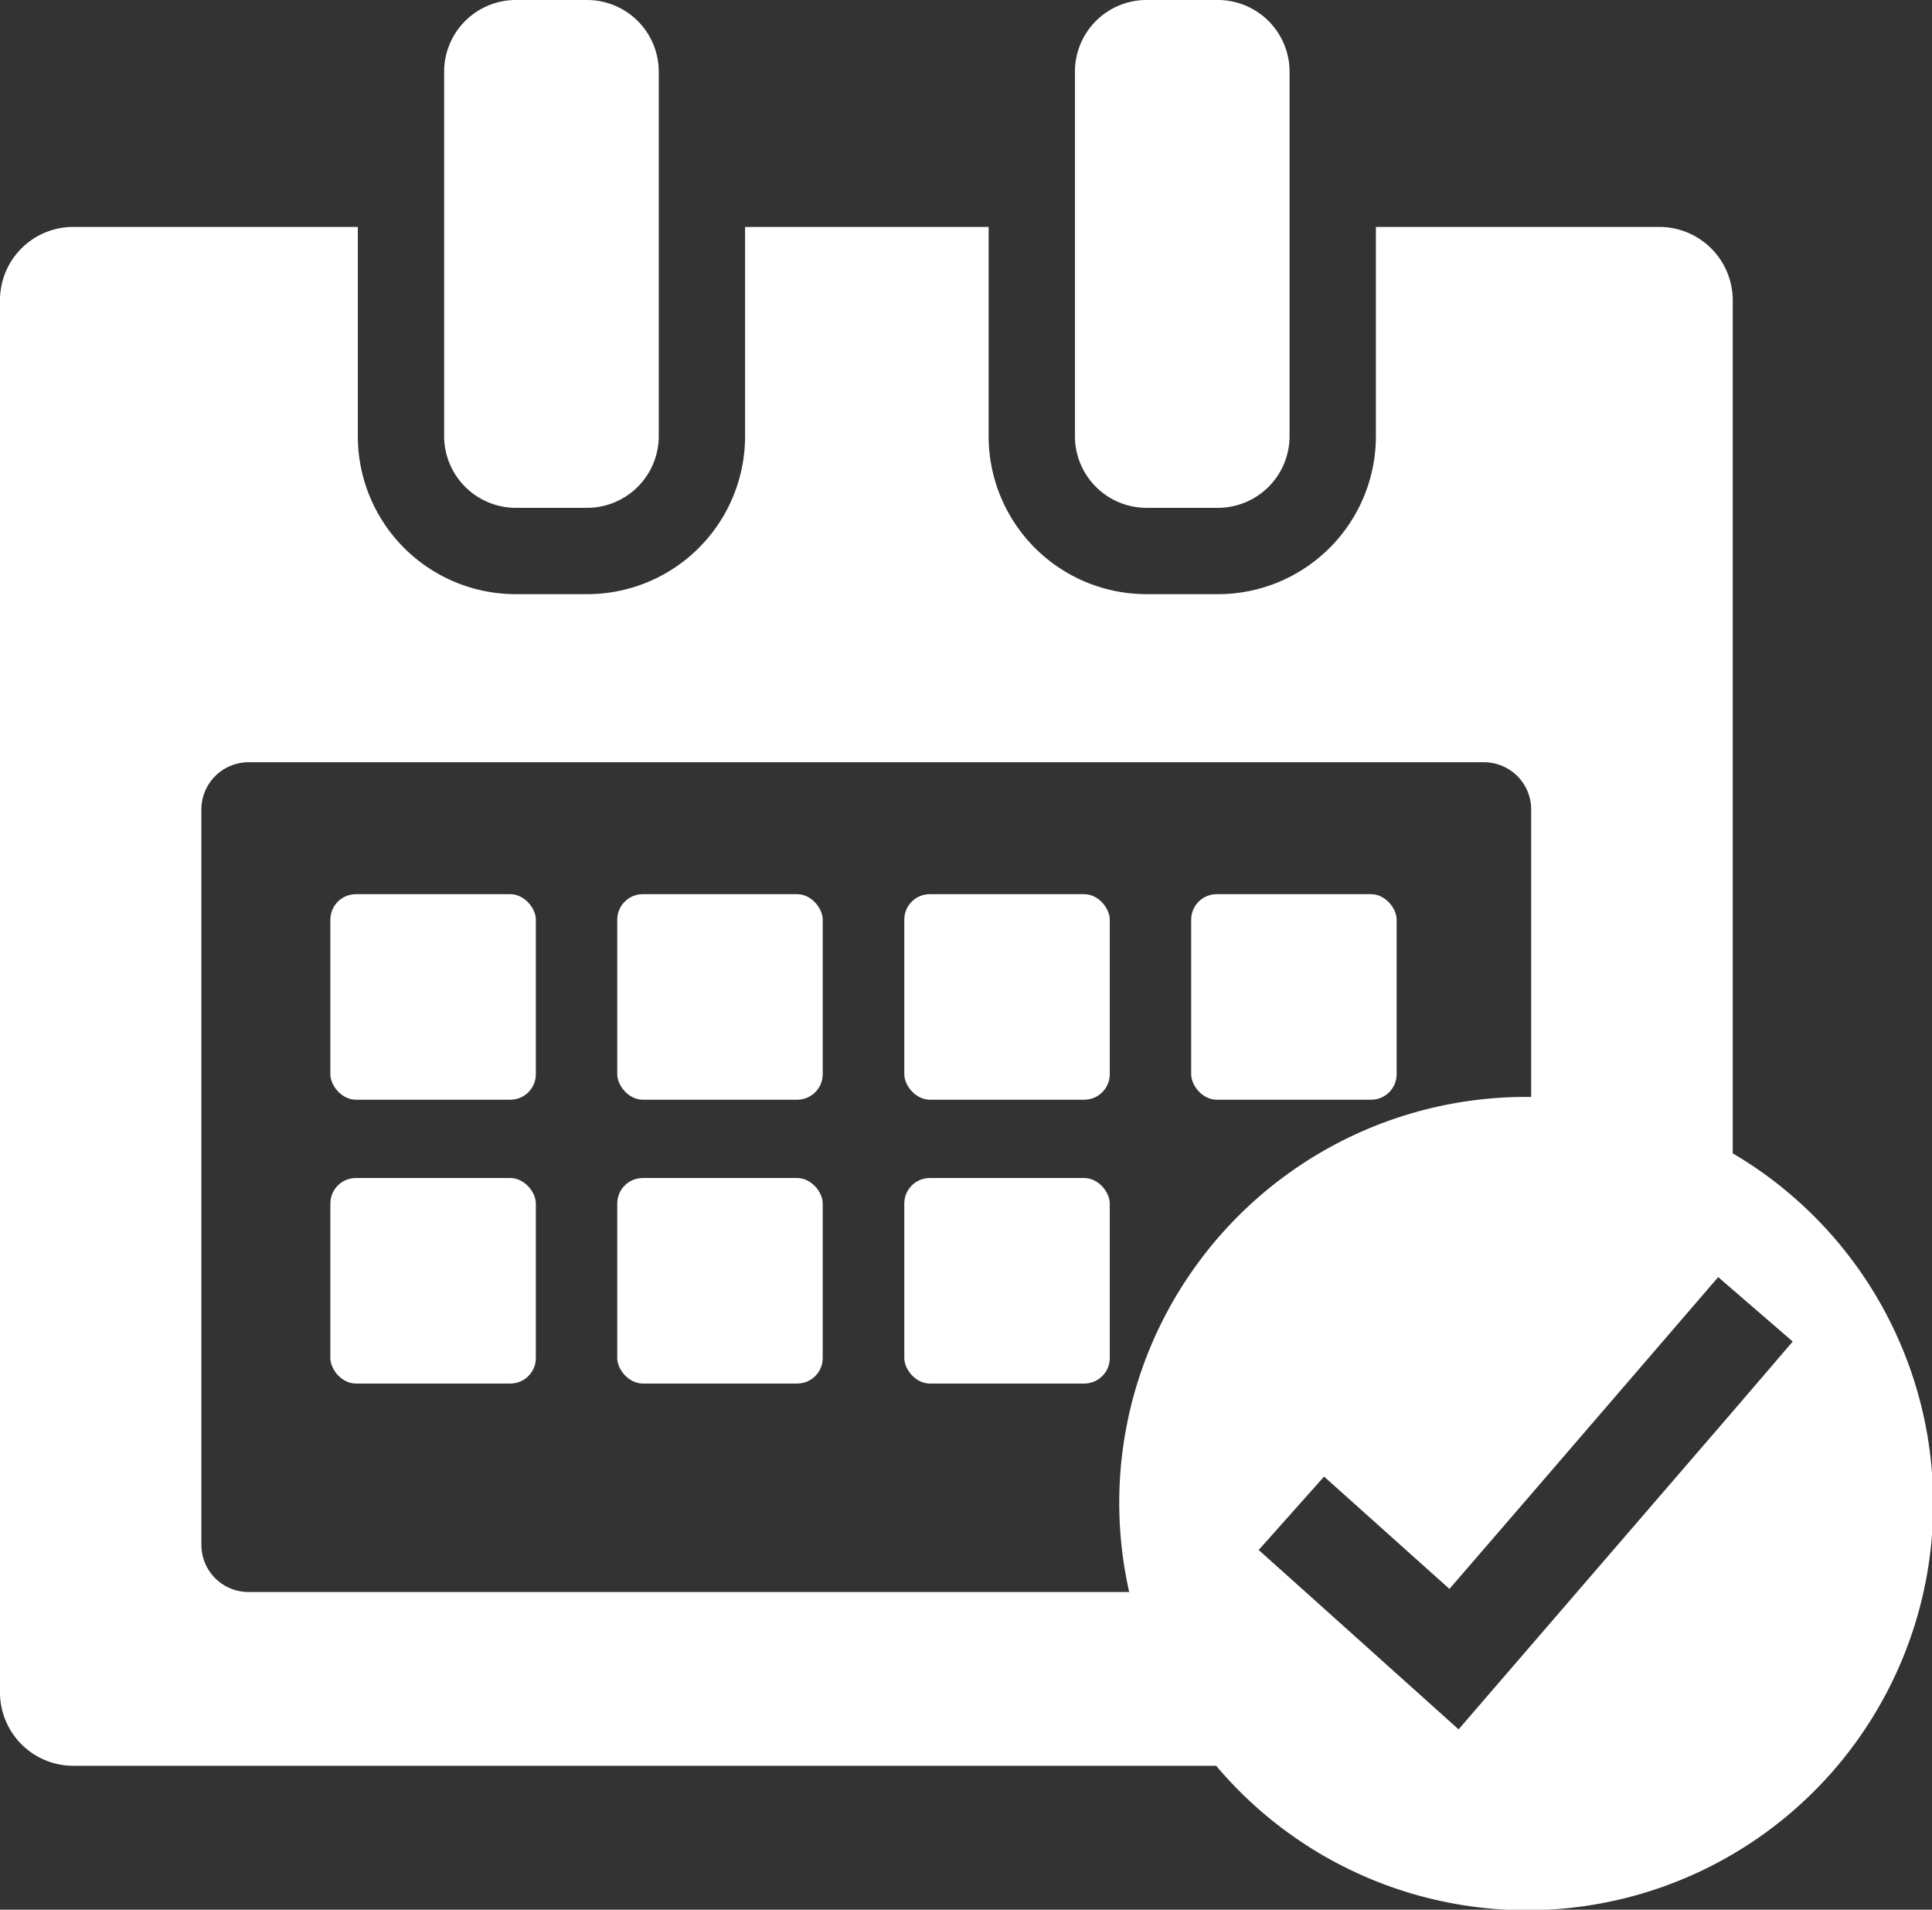
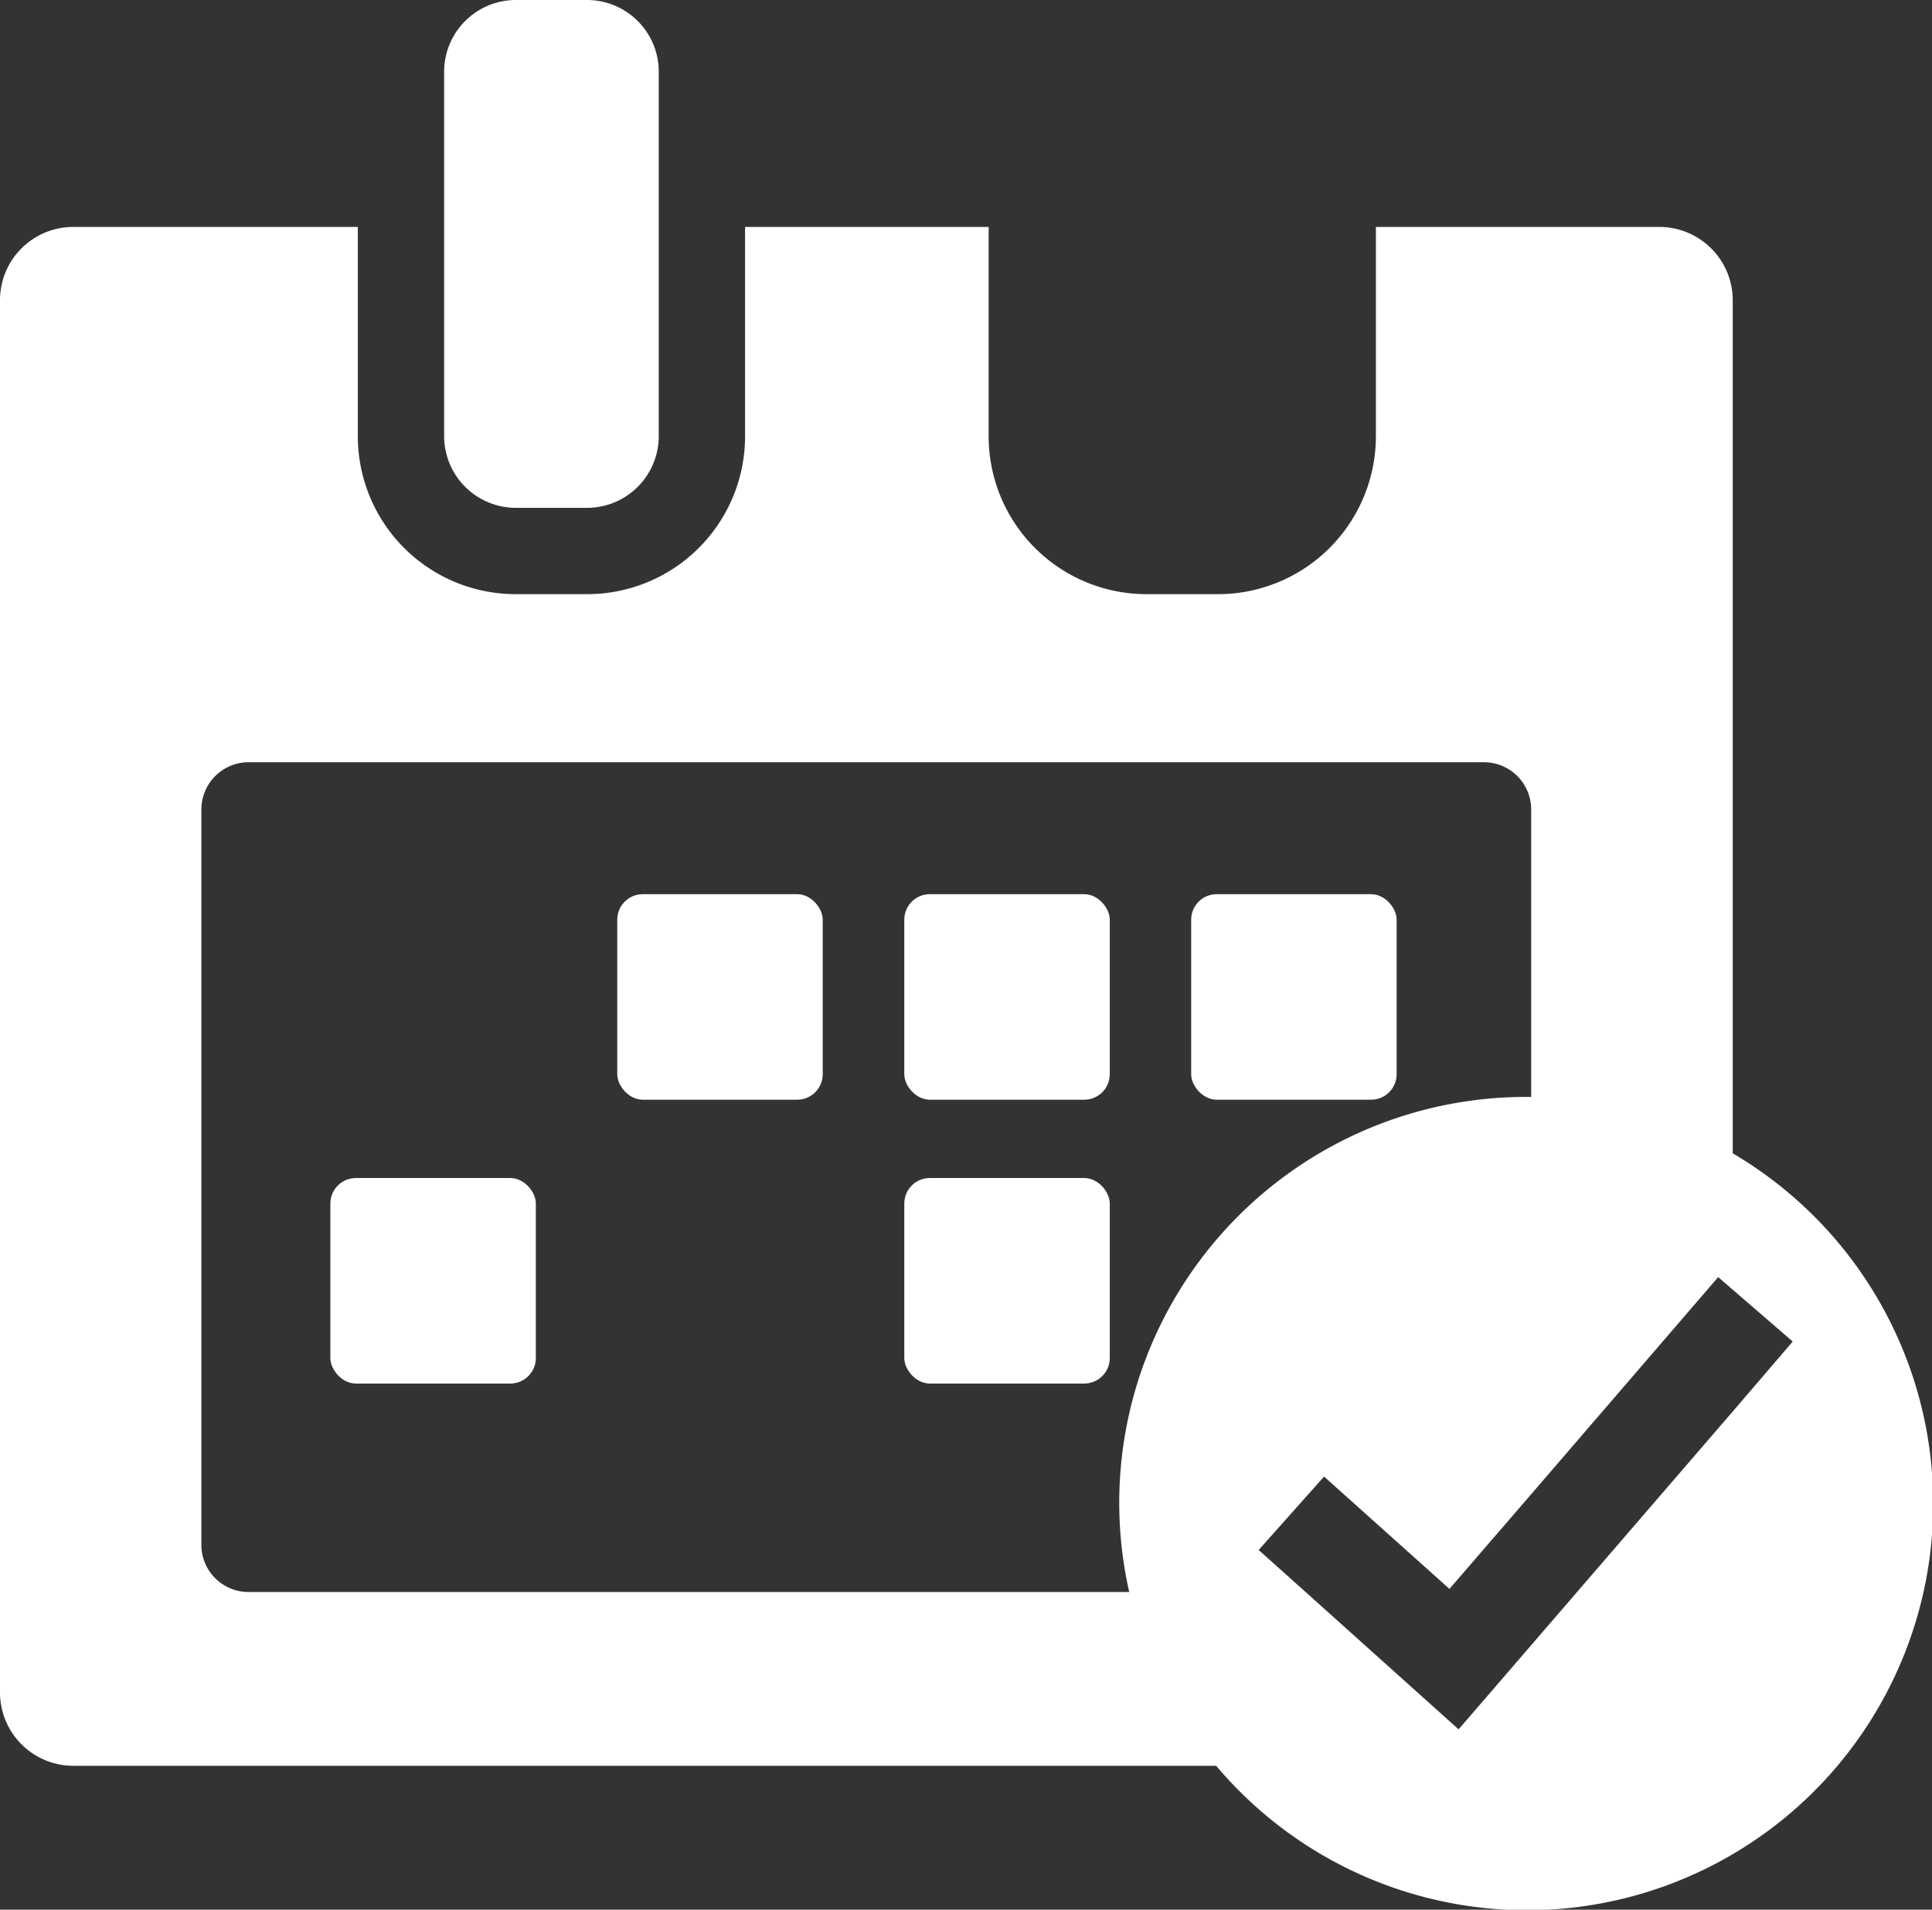
<svg xmlns="http://www.w3.org/2000/svg" viewBox="0 0 118.19 116.8">
  <rect x="0" y="0" width="118.19" height="116.8" fill="#333333" stroke="none" />
  <defs>
    <style>.cls-1{fill:none;}.cls-2{fill:#fff;}</style>
  </defs>
  <g id="レイヤー_2" data-name="レイヤー 2">
    <g id="レイヤー_1-2" data-name="レイヤー 1">
      <path class="cls-1" d="M93.67,94.5V91.39l-5,5.79L81,90.31,77,94.8l2.88,2.57H90.79A2.89,2.89,0,0,0,93.67,94.5Z" />
      <path class="cls-1" d="M72.87,77.83V73.61a1.56,1.56,0,0,1,1.56-1.56h4a24.71,24.71,0,0,1,14.9-5h.34V49.51a2.89,2.89,0,0,0-2.88-2.88H15.2a2.89,2.89,0,0,0-2.88,2.88v45a2.88,2.88,0,0,0,2.88,2.87H69.08a24.73,24.73,0,0,1,3.79-19.54Zm0-21.58a1.56,1.56,0,0,1,1.56-1.56h9.46a1.57,1.57,0,0,1,1.56,1.56V65.7a1.57,1.57,0,0,1-1.56,1.56H74.43a1.56,1.56,0,0,1-1.56-1.56ZM32.78,83.06a1.56,1.56,0,0,1-1.56,1.56H21.77a1.56,1.56,0,0,1-1.56-1.56V73.61a1.56,1.56,0,0,1,1.56-1.56h9.45a1.56,1.56,0,0,1,1.56,1.56Zm0-17.36a1.56,1.56,0,0,1-1.56,1.56H21.77a1.56,1.56,0,0,1-1.56-1.56V56.25a1.56,1.56,0,0,1,1.56-1.56h9.45a1.56,1.56,0,0,1,1.56,1.56ZM50.34,83.06a1.57,1.57,0,0,1-1.56,1.56H39.32a1.56,1.56,0,0,1-1.56-1.56V73.61a1.56,1.56,0,0,1,1.56-1.56h9.46a1.57,1.57,0,0,1,1.56,1.56Zm0-17.36a1.57,1.57,0,0,1-1.56,1.56H39.32a1.56,1.56,0,0,1-1.56-1.56V56.25a1.56,1.56,0,0,1,1.56-1.56h9.46a1.57,1.57,0,0,1,1.56,1.56ZM67.89,83.06a1.56,1.56,0,0,1-1.56,1.56H56.88a1.56,1.56,0,0,1-1.56-1.56V73.61a1.56,1.56,0,0,1,1.56-1.56h9.45a1.56,1.56,0,0,1,1.56,1.56Zm0-17.36a1.56,1.56,0,0,1-1.56,1.56H56.88a1.56,1.56,0,0,1-1.56-1.56V56.25a1.56,1.56,0,0,1,1.56-1.56h9.45a1.56,1.56,0,0,1,1.56,1.56Z" />
-       <polygon class="cls-1" points="109.67 82.05 105.99 78.87 105.99 86.33 109.67 82.05" />
      <path class="cls-2" d="M31.54,31.06h4.39a4.39,4.39,0,0,0,4.37-4.37V4.37A4.39,4.39,0,0,0,35.93,0H31.54a4.39,4.39,0,0,0-4.37,4.37V26.69A4.39,4.39,0,0,0,31.54,31.06Z" />
-       <path class="cls-2" d="M70.13,31.06h4.38a4.39,4.39,0,0,0,4.38-4.37V4.37A4.39,4.39,0,0,0,74.51,0H70.13a4.38,4.38,0,0,0-4.37,4.37V26.69A4.38,4.38,0,0,0,70.13,31.06Z" />
-       <rect class="cls-2" x="20.21" y="54.69" width="12.57" height="12.57" rx="1.56" />
      <rect class="cls-2" x="37.76" y="54.69" width="12.57" height="12.57" rx="1.56" />
      <rect class="cls-2" x="55.32" y="54.69" width="12.57" height="12.57" rx="1.56" />
      <rect class="cls-2" x="72.87" y="54.69" width="12.57" height="12.57" rx="1.56" />
      <rect class="cls-2" x="20.21" y="72.05" width="12.57" height="12.57" rx="1.56" />
-       <rect class="cls-2" x="37.76" y="72.05" width="12.57" height="12.57" rx="1.56" />
      <rect class="cls-2" x="55.32" y="72.05" width="12.57" height="12.57" rx="1.56" />
      <path class="cls-2" d="M106,70.54V18.35a4.49,4.49,0,0,0-4.48-4.47H84.17V26.69a9.66,9.66,0,0,1-9.66,9.65H70.13a9.66,9.66,0,0,1-9.65-9.65V13.88H45.58V26.69a9.66,9.66,0,0,1-9.65,9.65H31.54a9.66,9.66,0,0,1-9.65-9.65V13.88H4.47A4.48,4.48,0,0,0,0,18.35v85.21A4.49,4.49,0,0,0,4.47,108H74.4A24.86,24.86,0,1,0,106,70.54ZM72.87,77.83a24.73,24.73,0,0,0-3.79,19.54H15.2a2.88,2.88,0,0,1-2.88-2.87v-45a2.89,2.89,0,0,1,2.88-2.88H90.79a2.89,2.89,0,0,1,2.88,2.88V67.09h-.34A24.89,24.89,0,0,0,72.87,77.83ZM106,86.33,89.23,105.77l-9.36-8.4L77,94.8l4-4.49,7.67,6.87,5-5.79,11.44-13.28.88.76,3.68,3.18Z" />
    </g>
  </g>
</svg>